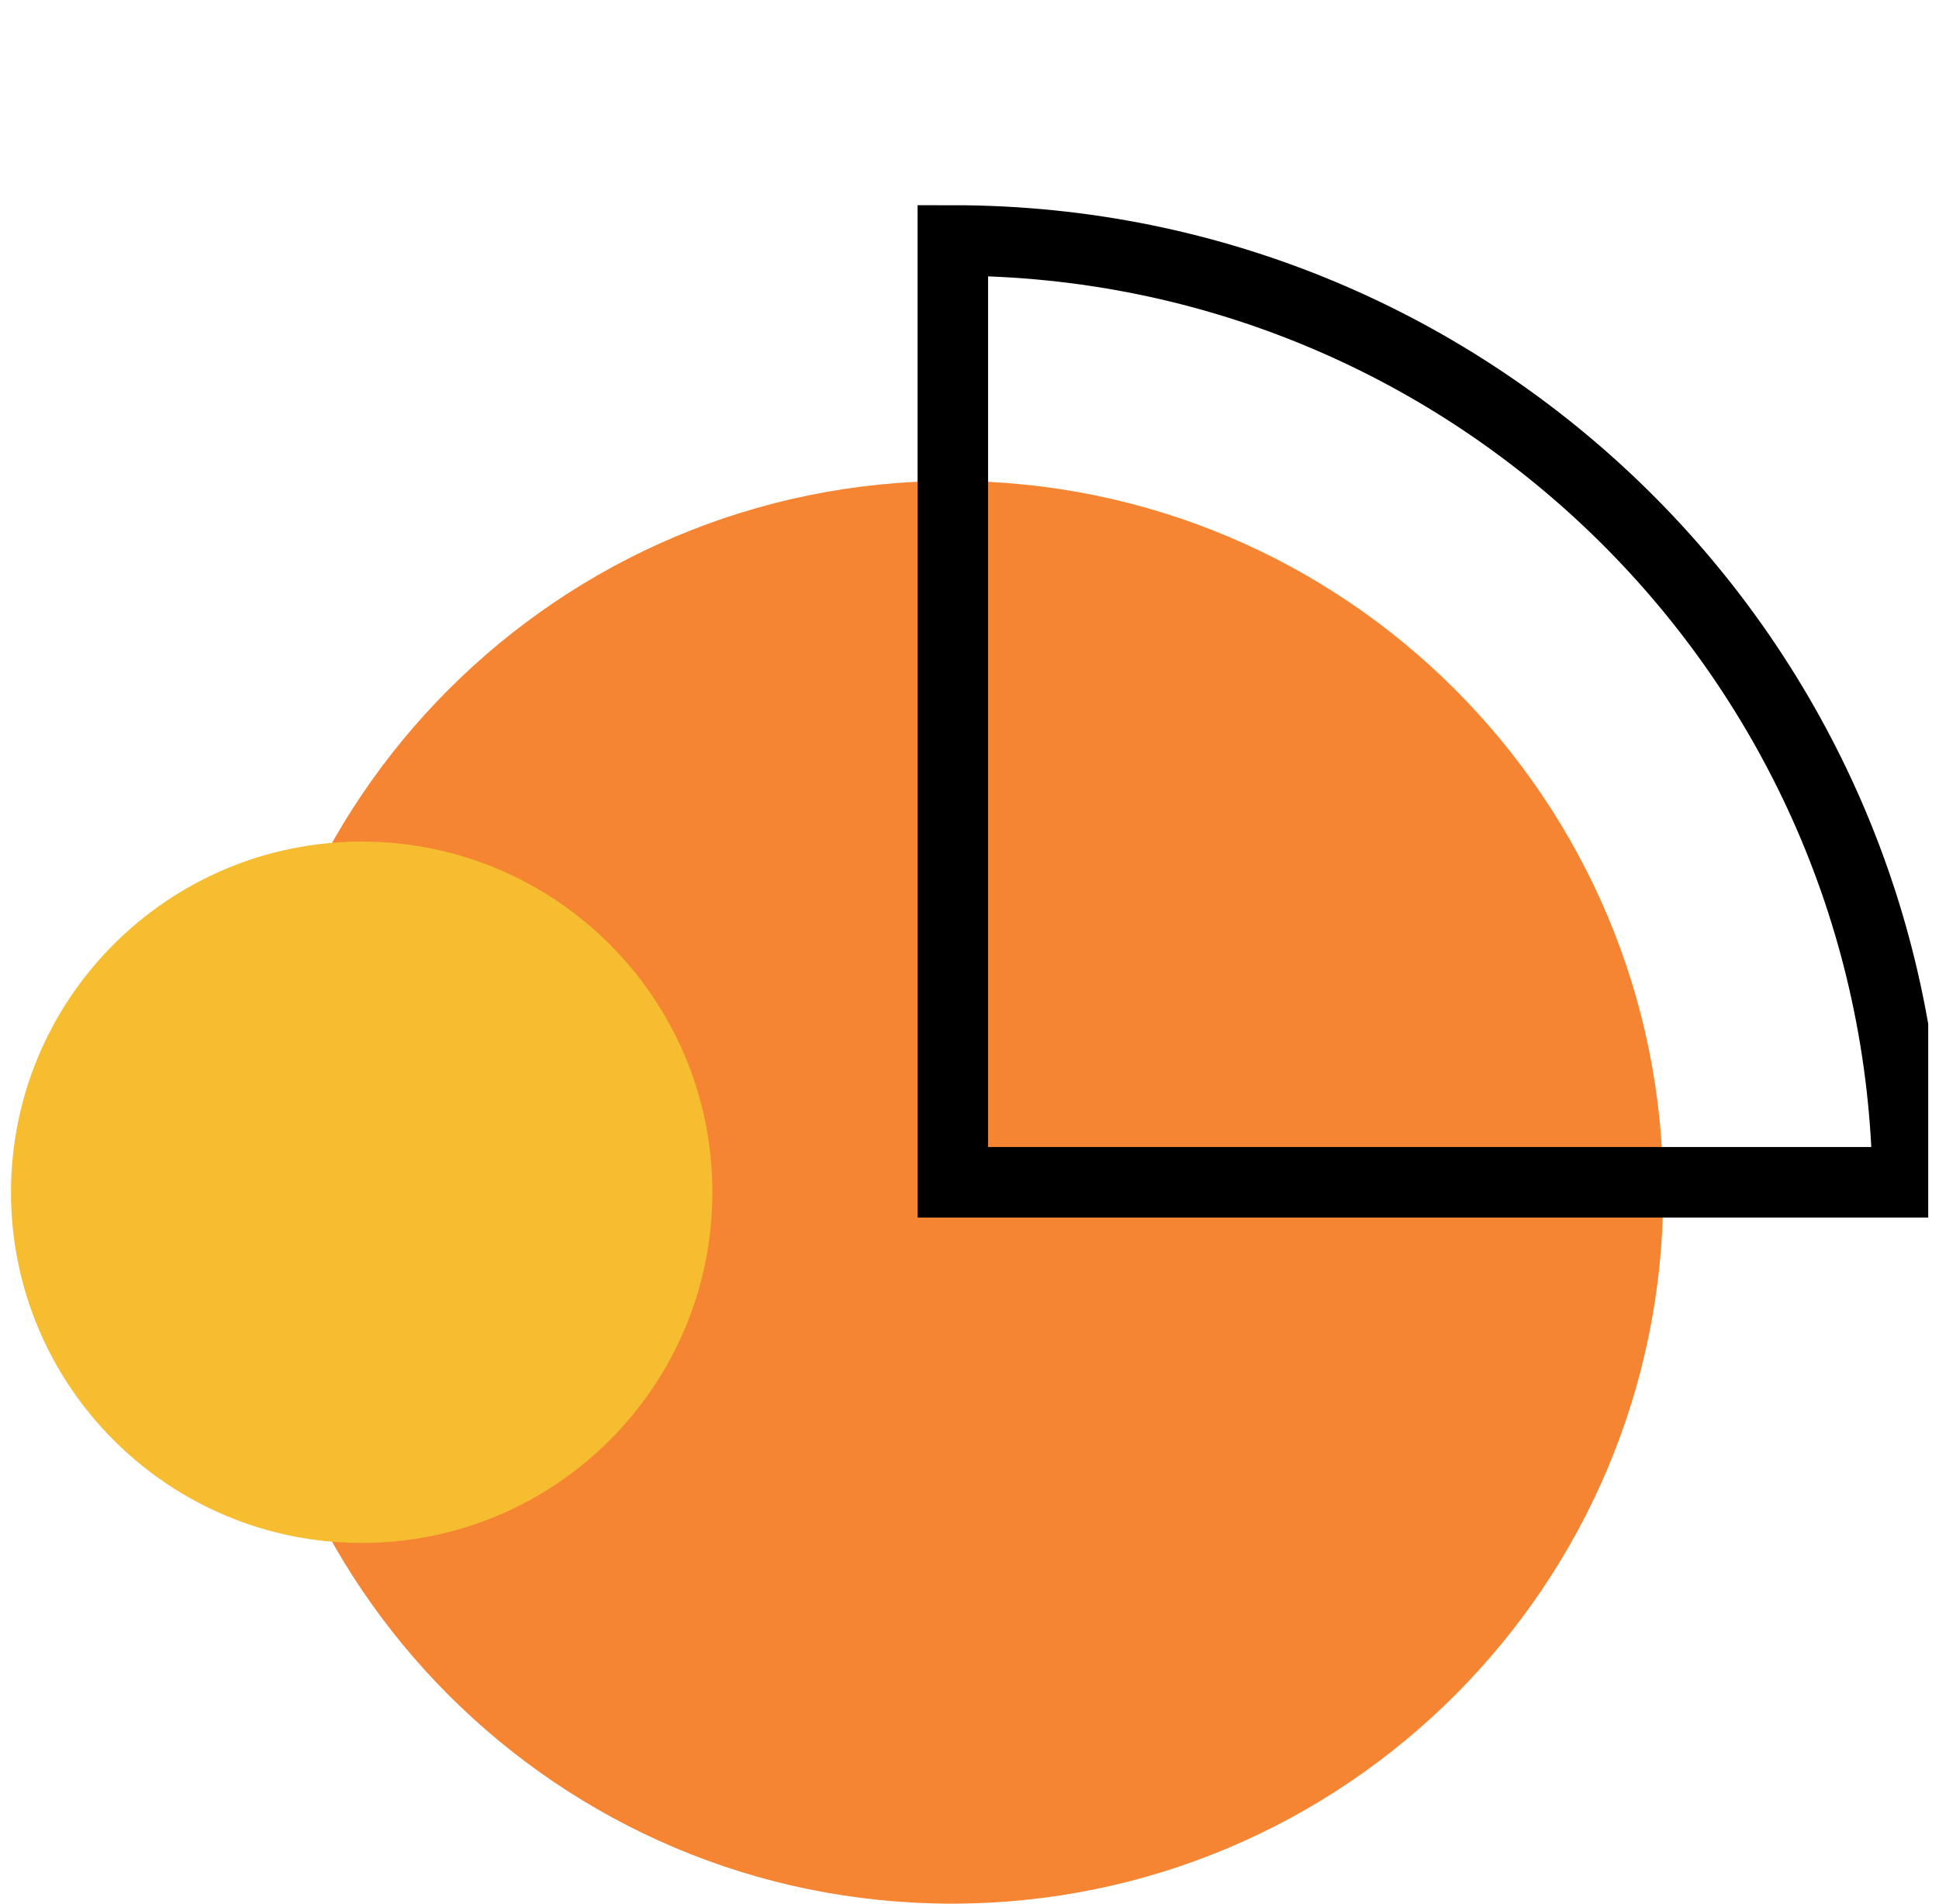
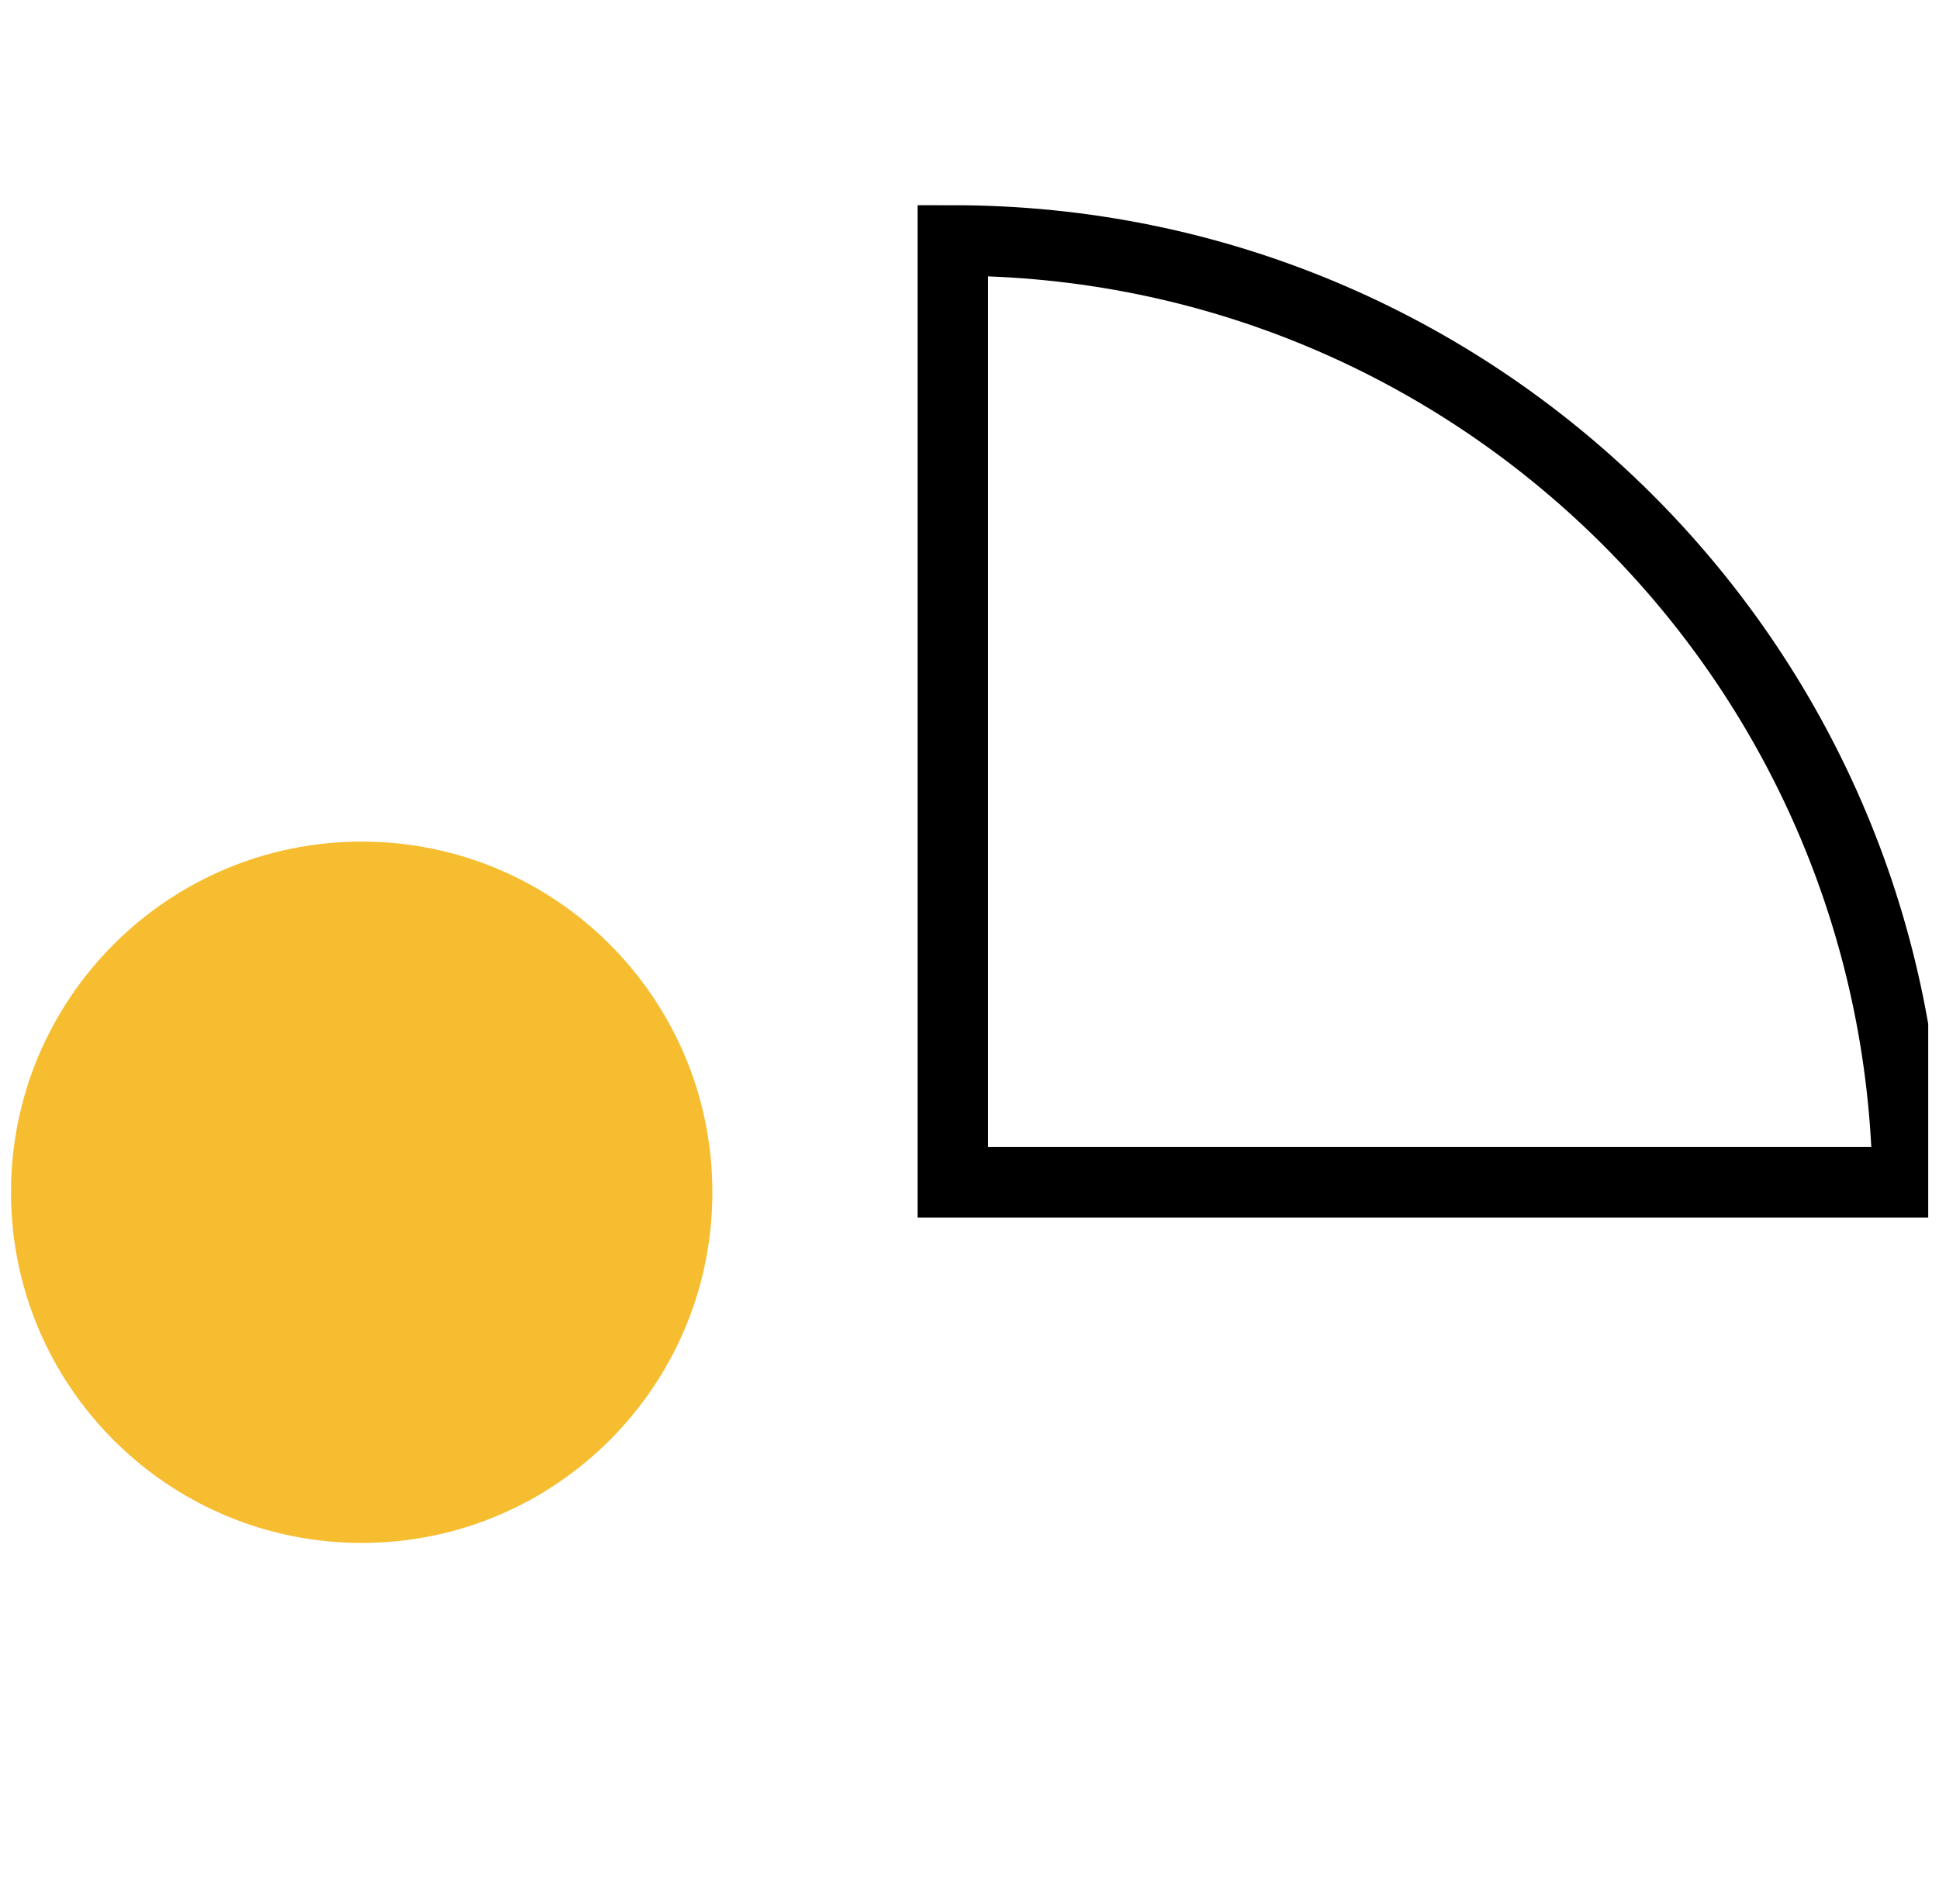
<svg xmlns="http://www.w3.org/2000/svg" width="55" height="54" viewBox="0 0 55 54" fill="none">
  <g clip-path="url(#clip0_1027_14567)">
-     <path d="M26.999 54C38.144 54 47.178 44.966 47.178 33.821C47.178 22.677 38.144 13.642 26.999 13.642C15.855 13.642 6.82 22.677 6.82 33.821C6.82 44.966 15.855 54 26.999 54Z" fill="#F58532" />
    <path d="M54.113 33.537C53.908 18.747 41.863 6.821 27.027 6.821V33.537H54.113Z" stroke="black" stroke-width="2" stroke-miterlimit="10" />
    <path d="M10.26 43.768C15.754 43.768 20.207 39.315 20.207 33.821C20.207 28.327 15.754 23.873 10.26 23.873C4.766 23.873 0.312 28.327 0.312 33.821C0.312 39.315 4.766 43.768 10.26 43.768Z" fill="#F6BD31" />
  </g>
  <defs>
    <clipPath id="clip0_1027_14567">
      <rect width="54.694" height="54" fill="white" />
    </clipPath>
  </defs>
</svg>